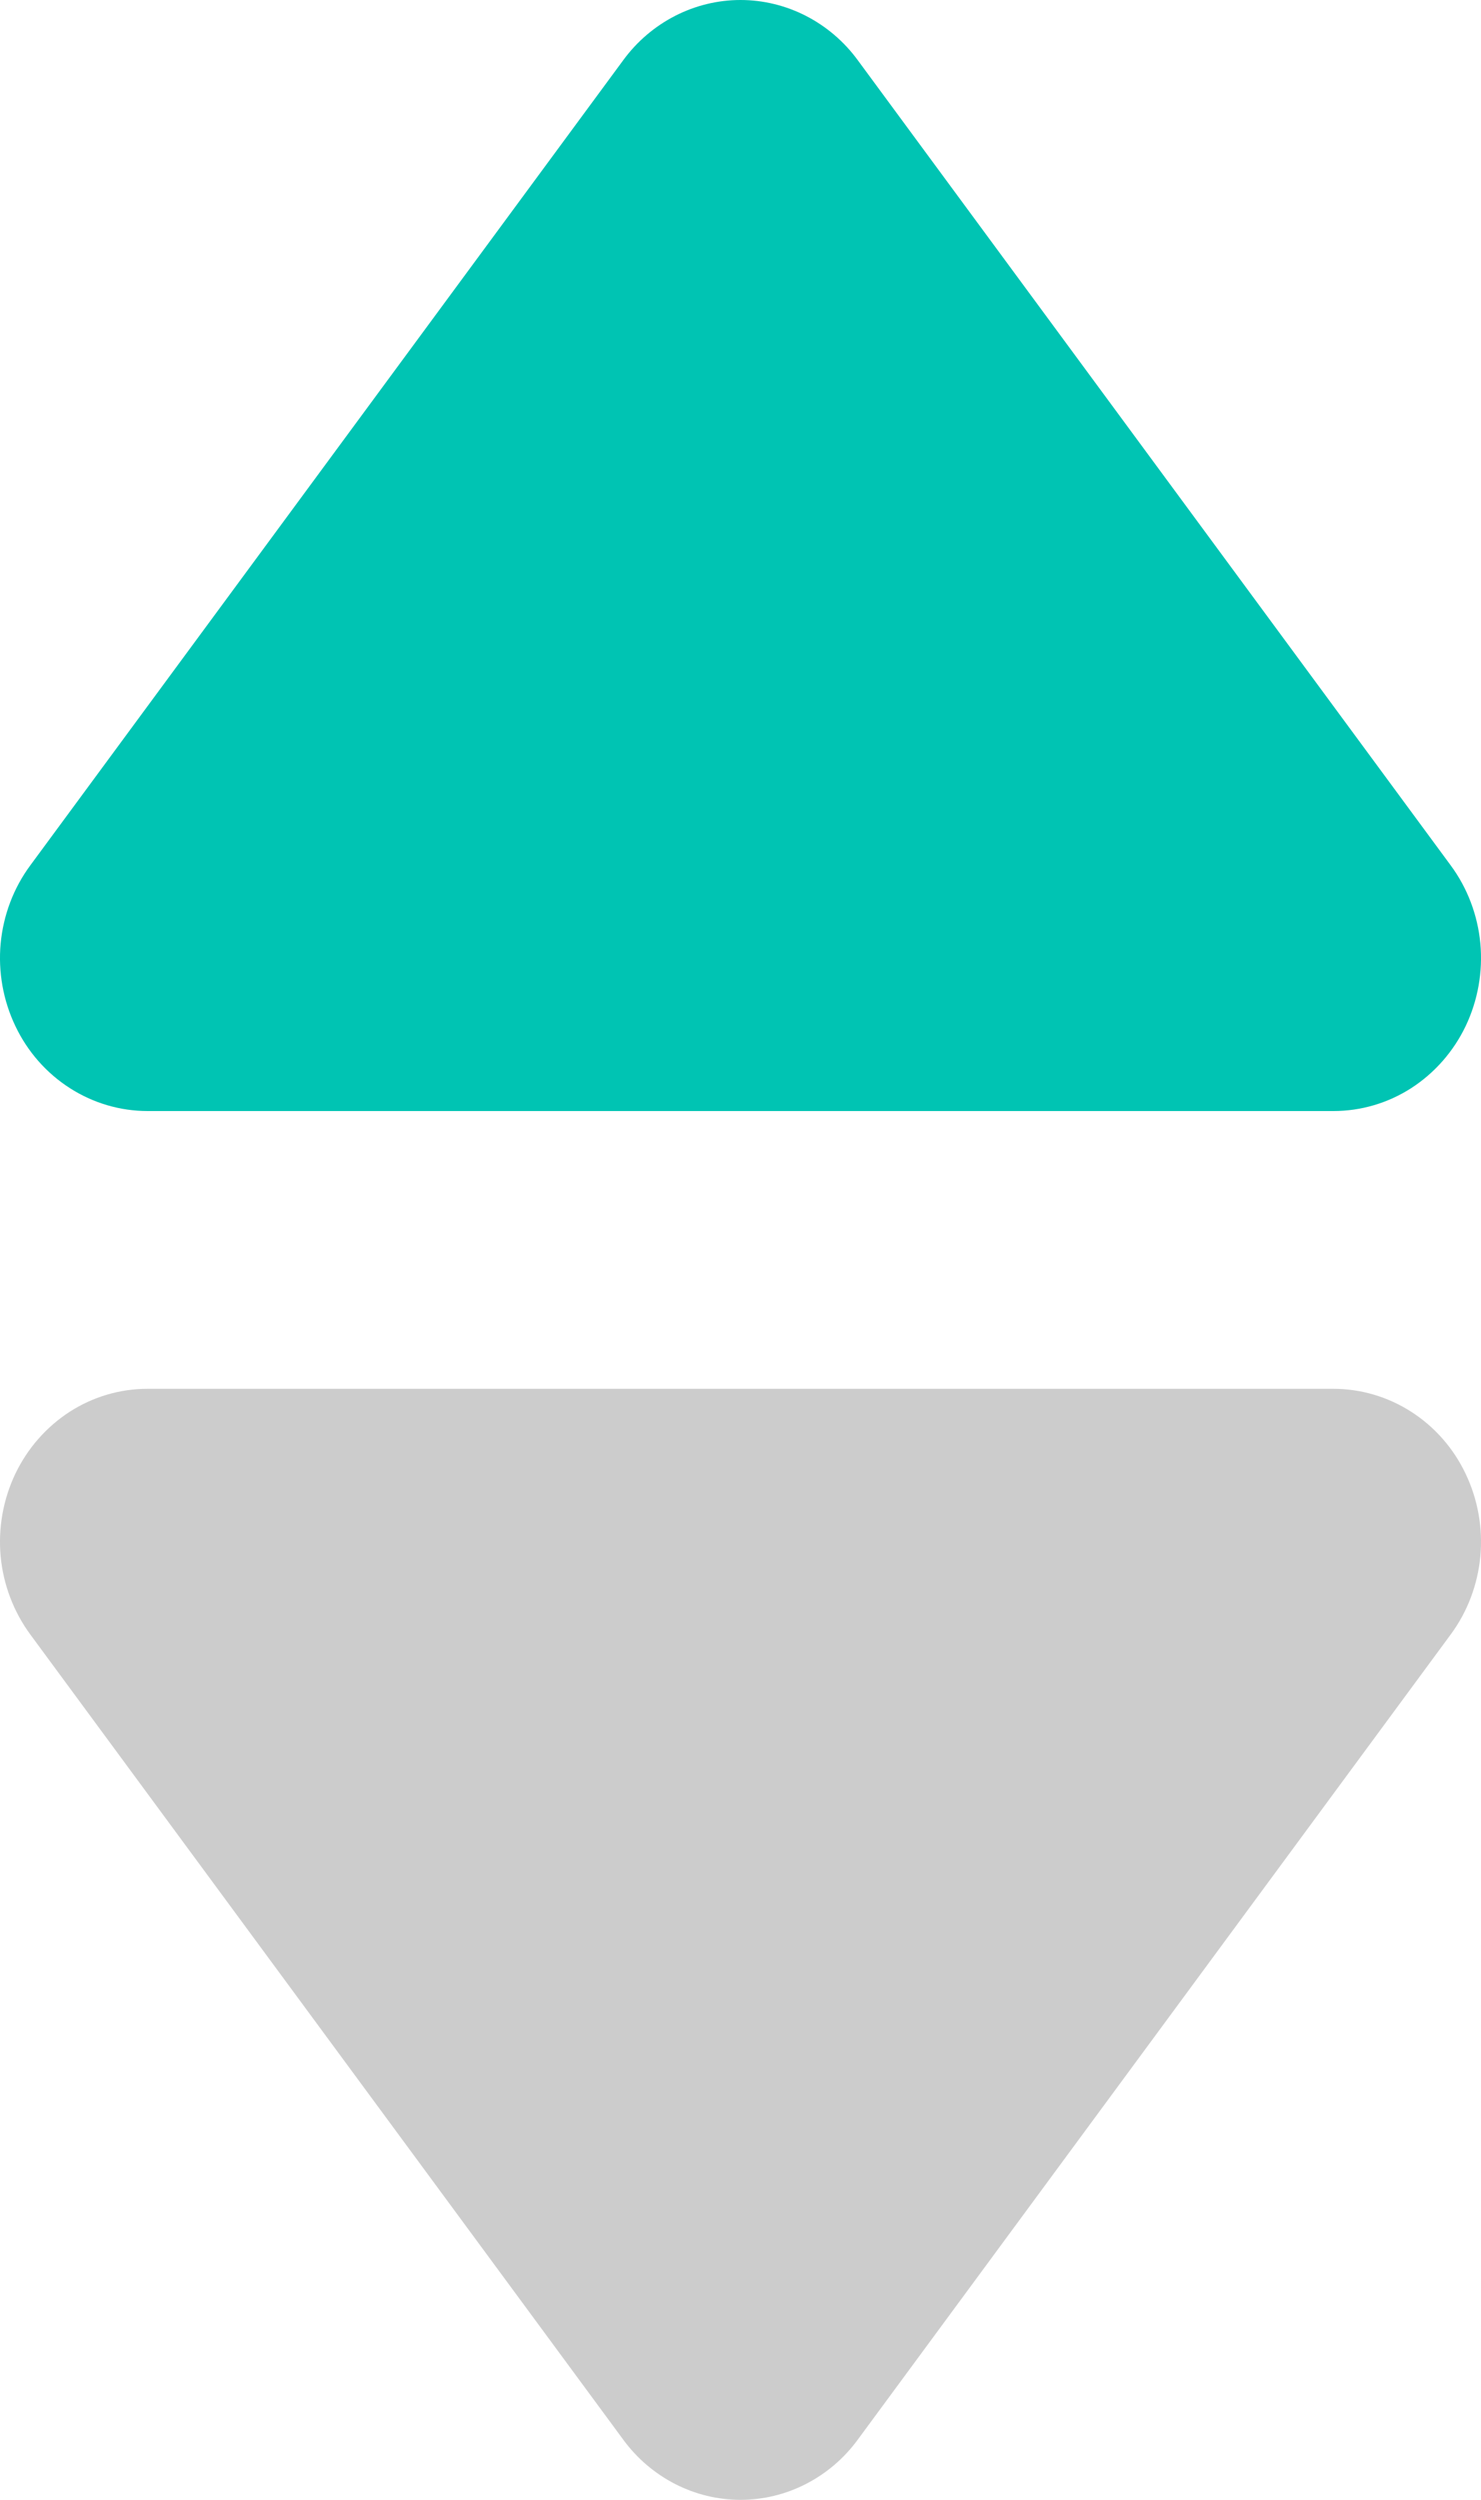
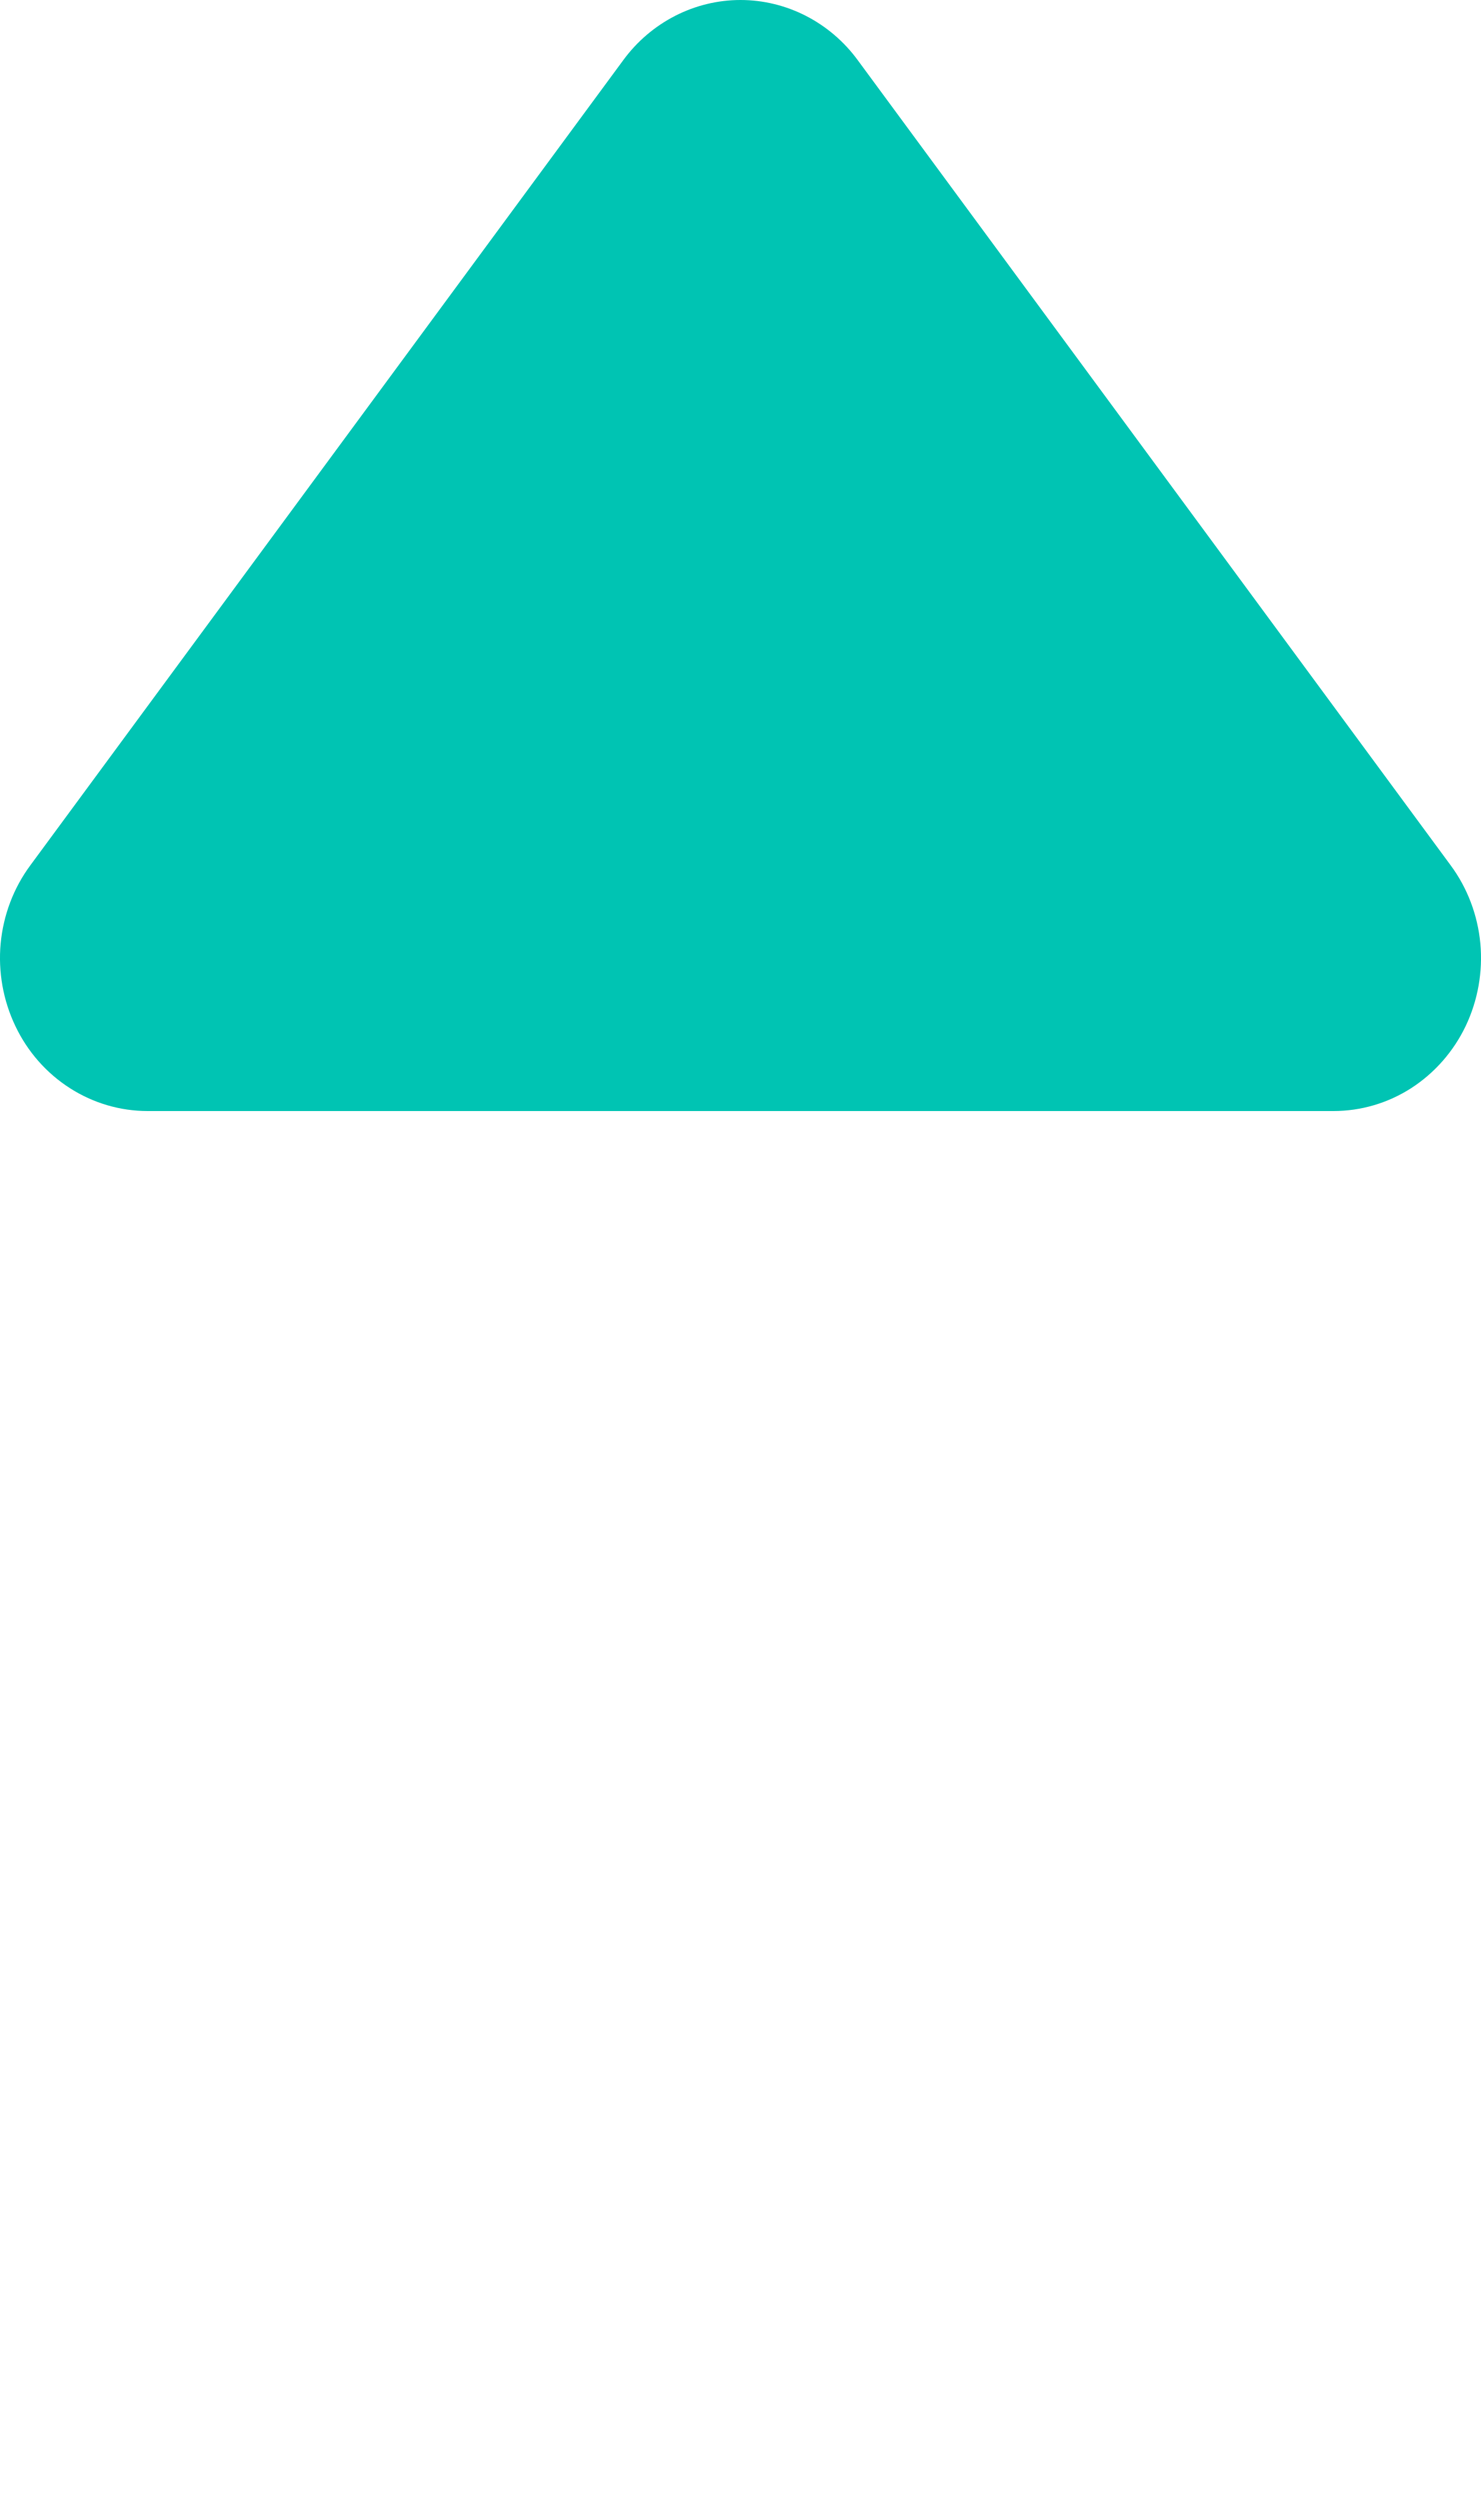
<svg xmlns="http://www.w3.org/2000/svg" width="16" height="27" viewBox="0 0 16 27" fill="none">
-   <path d="M9.266 26.351L15.673 17.653C15.854 17.408 15.964 17.116 15.993 16.809C16.021 16.503 15.966 16.194 15.834 15.918C15.703 15.642 15.499 15.41 15.246 15.248C14.994 15.086 14.702 15 14.405 15H1.593C1.296 15 1.005 15.086 0.753 15.248C0.501 15.411 0.297 15.643 0.165 15.919C0.034 16.195 -0.021 16.503 0.007 16.81C0.036 17.116 0.147 17.408 0.327 17.653L6.734 26.351C6.882 26.553 7.074 26.716 7.294 26.829C7.513 26.941 7.755 27 8 27C8.245 27 8.487 26.941 8.706 26.829C8.926 26.716 9.118 26.553 9.266 26.351Z" fill="#CCCCCC" />
  <path d="M6.734 0.649L0.327 9.347C0.146 9.592 0.036 9.884 0.007 10.191C-0.021 10.497 0.034 10.806 0.166 11.082C0.297 11.358 0.501 11.59 0.754 11.752C1.006 11.914 1.298 12 1.595 12L14.406 12C14.704 12 14.995 11.914 15.247 11.752C15.499 11.589 15.703 11.357 15.835 11.081C15.966 10.805 16.021 10.497 15.993 10.19C15.964 9.884 15.854 9.592 15.673 9.347L9.266 0.649C9.118 0.447 8.926 0.284 8.706 0.171C8.487 0.059 8.245 -1.06577e-06 8 -1.0872e-06C7.755 -1.10862e-06 7.513 0.059 7.294 0.171C7.074 0.284 6.882 0.447 6.734 0.649Z" fill="#00C4B3" />
</svg>